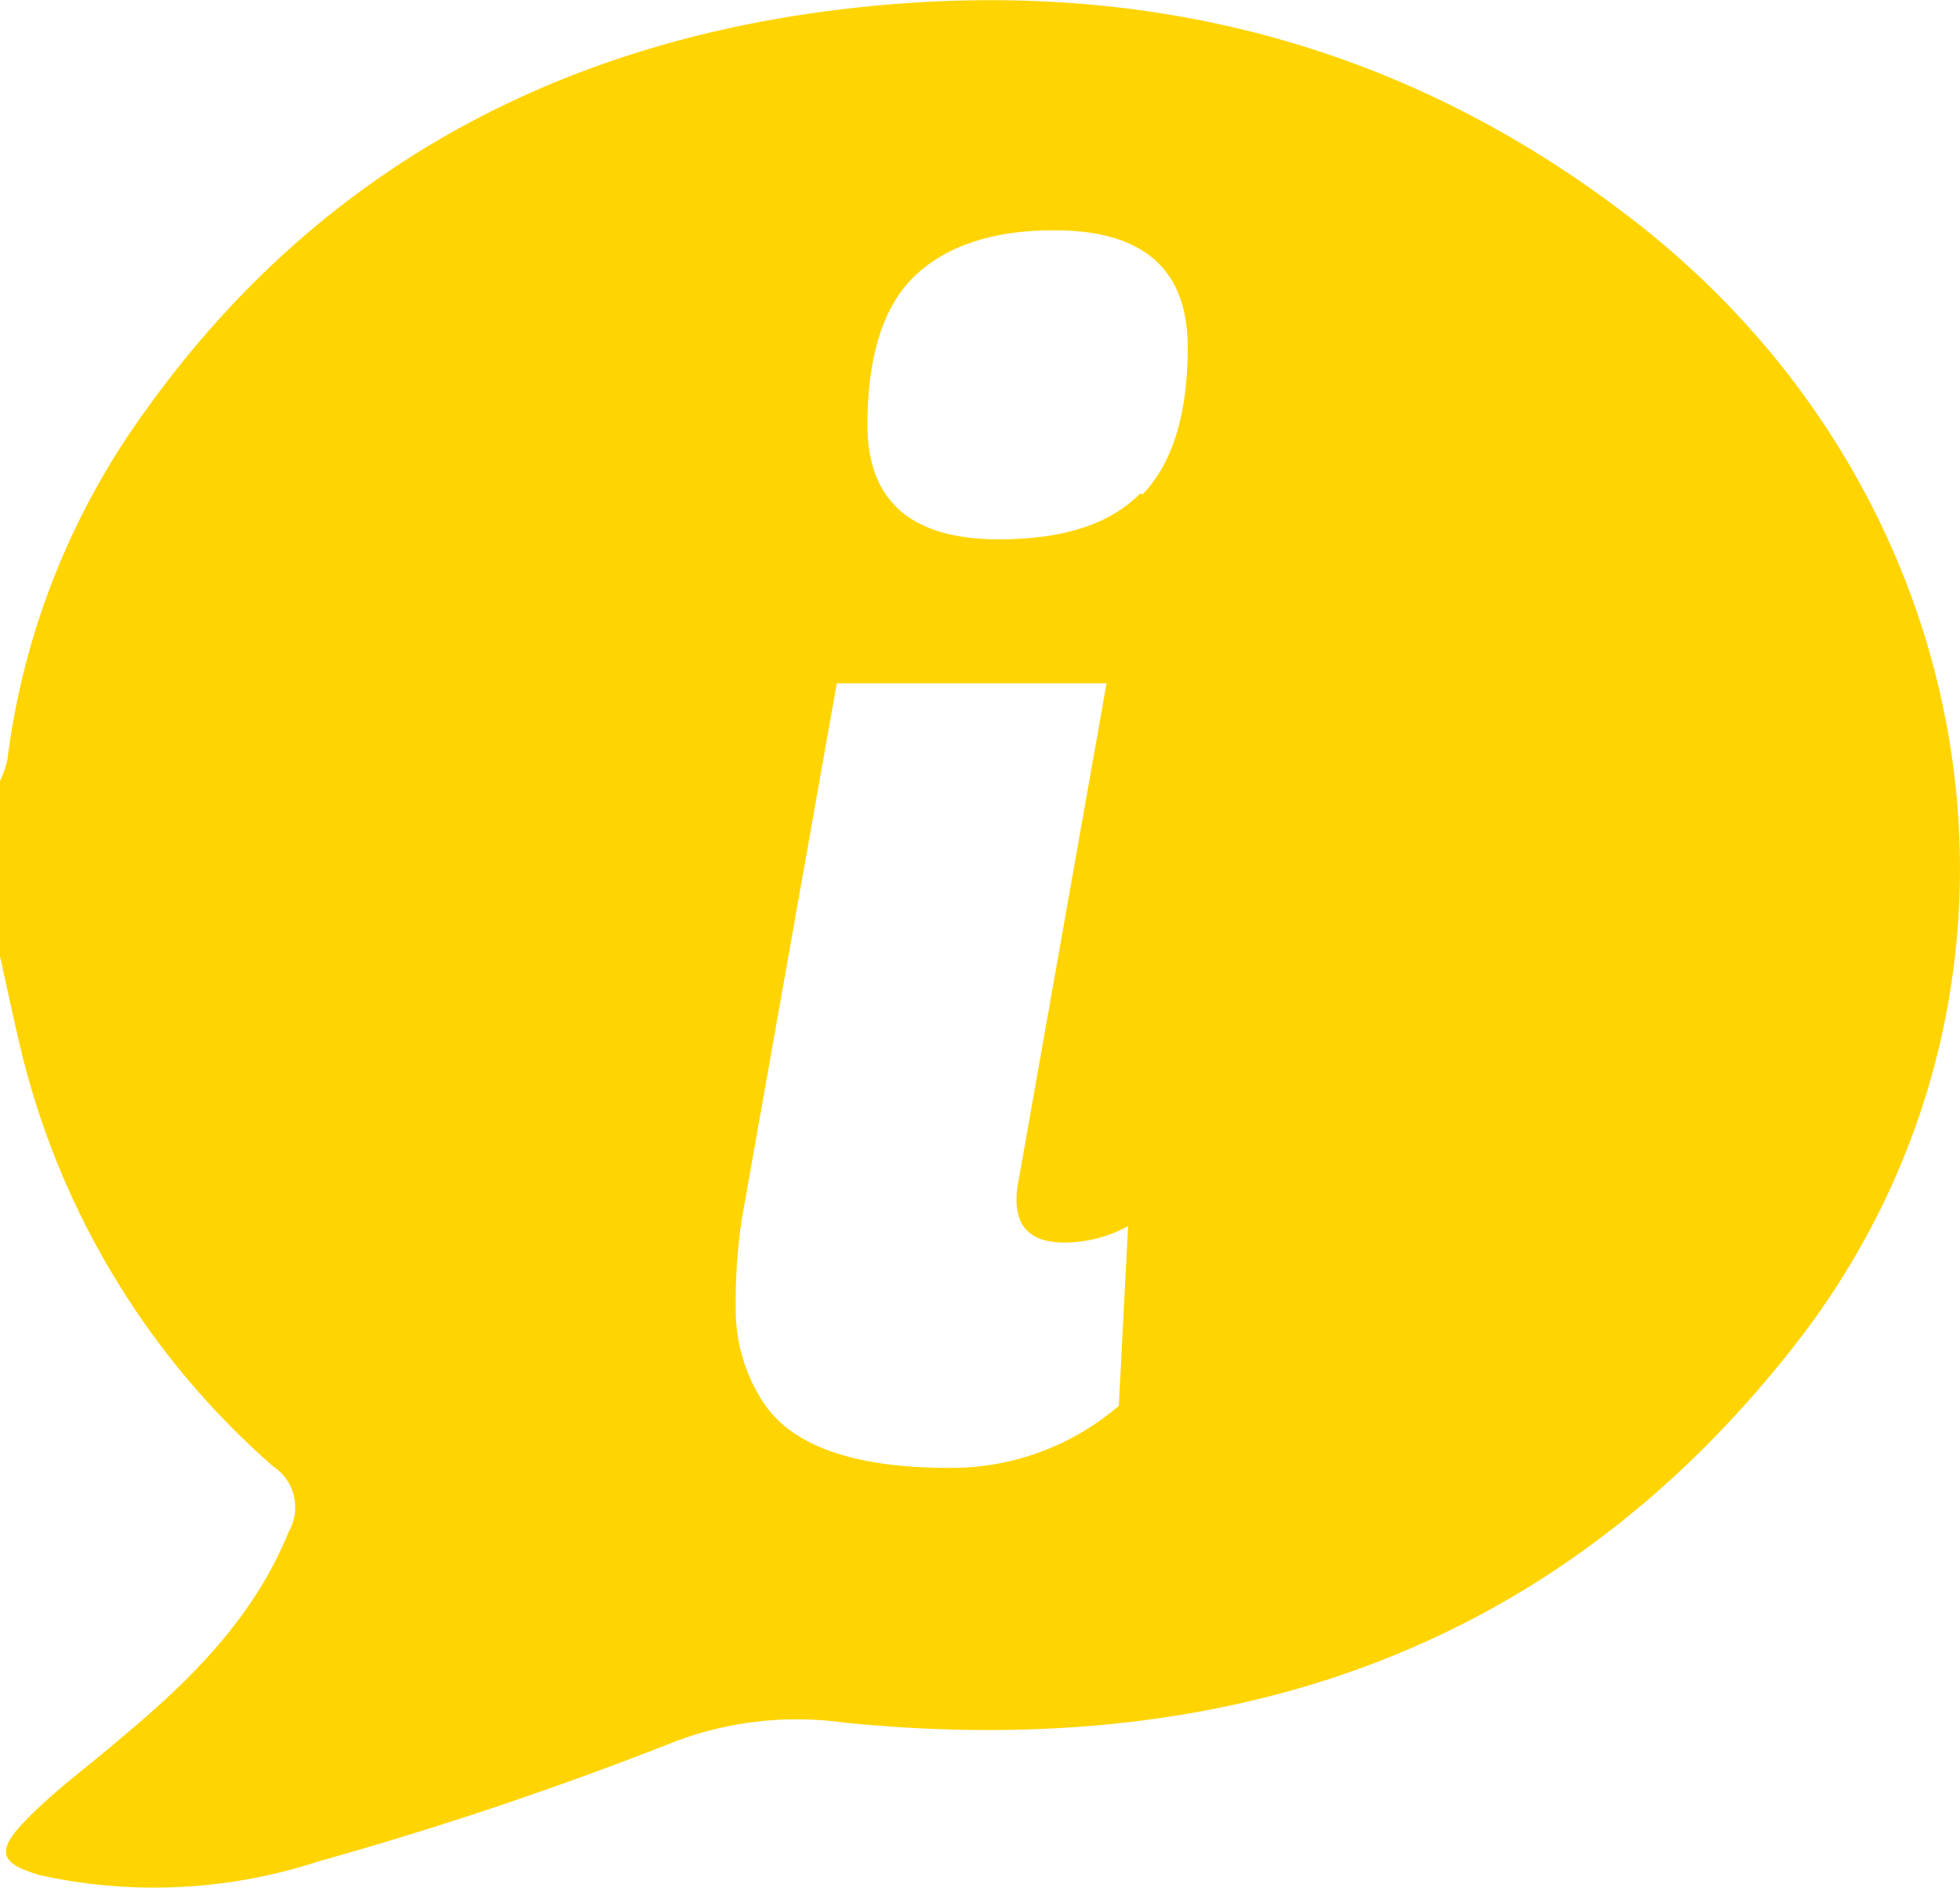
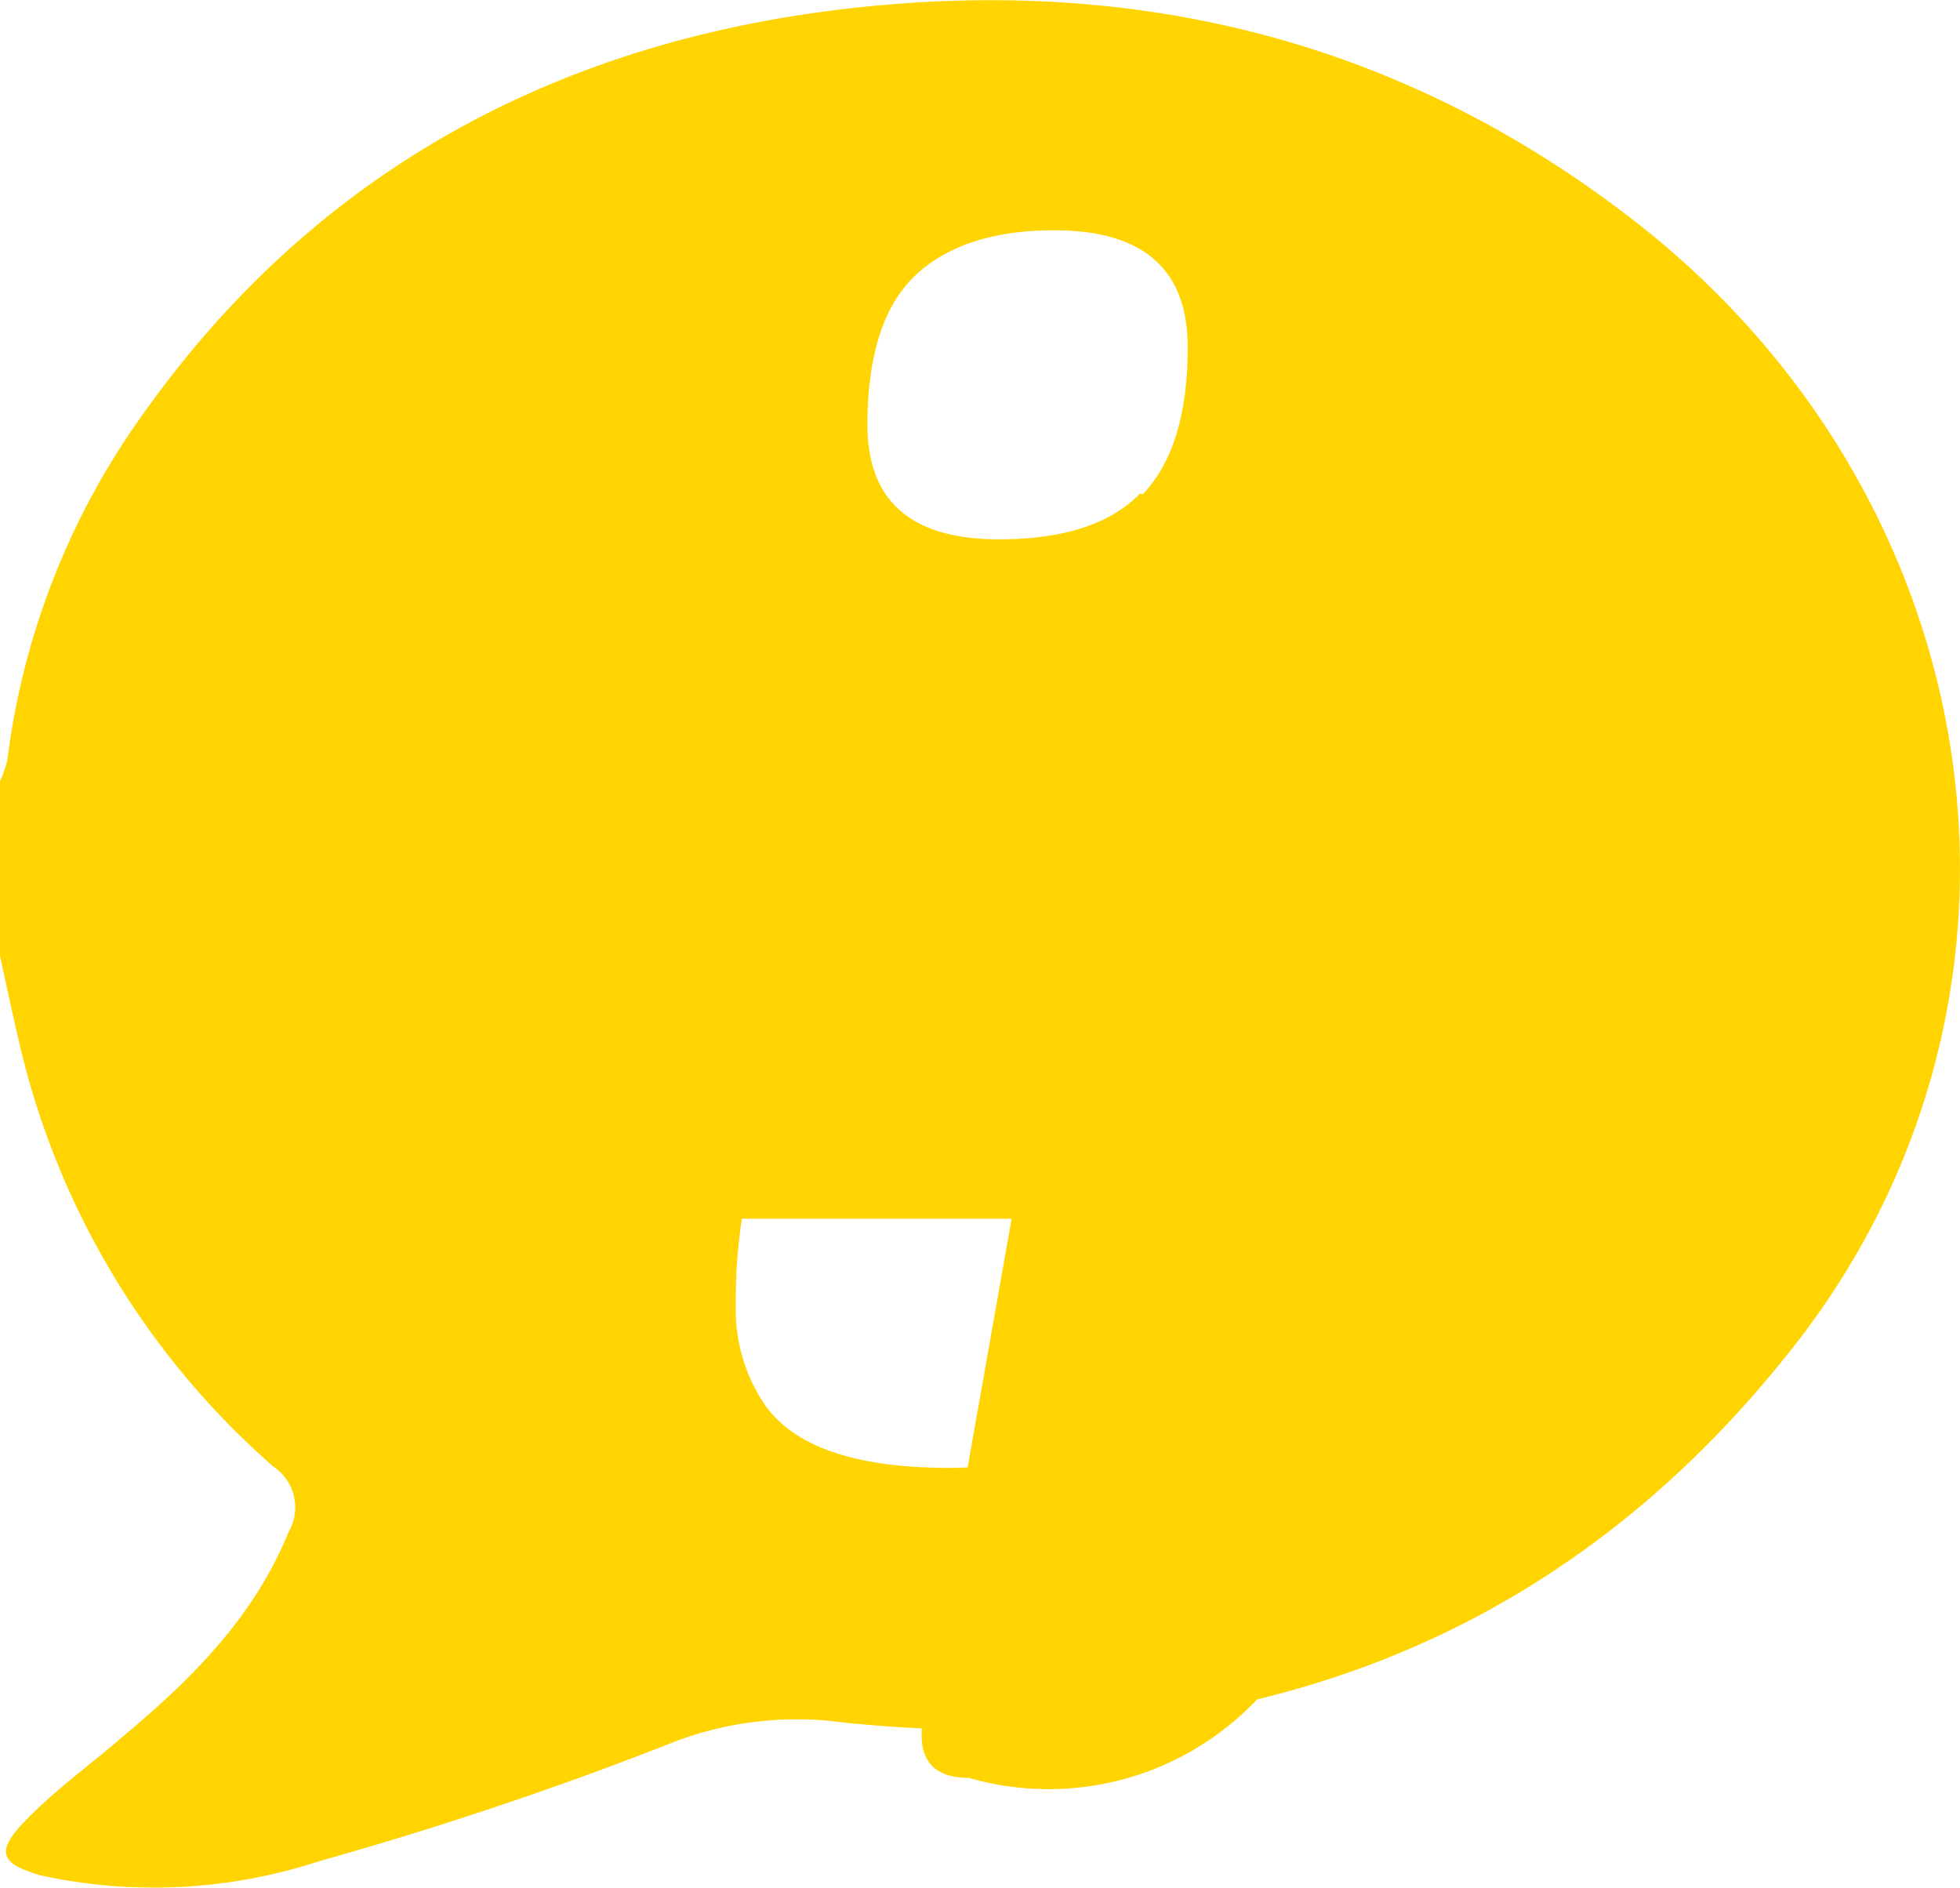
<svg xmlns="http://www.w3.org/2000/svg" id="Layer_1" data-name="Layer 1" viewBox="0 0 79.92 76.99">
  <title>About-Info</title>
-   <path fill="#ffd400" d="M66.62,9C57.16,1.66,46.36-1,34.57.36S13,6.92,6,16.66A30.7,30.7,0,0,0,.3,31a4.62,4.62,0,0,1-.3.86V39c.27,1.2.52,2.41.8,3.59A32.75,32.75,0,0,0,11.14,59.8a2,2,0,0,1,.63,2.67c-1.41,3.47-3.95,6-6.78,8.36C3.64,72,2.23,73,1,74.28S.09,76,1.6,76.46A21.6,21.6,0,0,0,13,75.9,150.08,150.08,0,0,0,27.57,71a14.06,14.06,0,0,1,6.89-.75c15.31,1.52,28.57-2.68,38.41-15C84.36,41,81.47,20.52,66.62,9Zm-21,48.33a10.49,10.49,0,0,1-6.91,2.53q-5.88,0-7.62-2.72A6.92,6.92,0,0,1,30,53.28a22.52,22.52,0,0,1,.25-3.58l3.87-21.83h11l-3.6,20.35a3.35,3.35,0,0,0-.07.71c0,1.16.65,1.74,1.93,1.74A5.39,5.39,0,0,0,46,50Zm.87-37.2Q44.67,22,40.73,22q-5.35,0-5.36-4.65c0-2.76.62-4.77,1.84-6S40.35,9.39,43,9.4q5.43,0,5.43,4.77,0,4.08-1.84,6Z" transform="translate(0 -0.01)" />
+   <path fill="#ffd400" d="M66.62,9C57.16,1.66,46.36-1,34.57.36S13,6.92,6,16.66A30.7,30.7,0,0,0,.3,31a4.62,4.62,0,0,1-.3.86V39c.27,1.2.52,2.41.8,3.59A32.75,32.75,0,0,0,11.14,59.8a2,2,0,0,1,.63,2.67c-1.41,3.47-3.95,6-6.78,8.36C3.64,72,2.23,73,1,74.28S.09,76,1.6,76.46A21.6,21.6,0,0,0,13,75.9,150.08,150.08,0,0,0,27.57,71a14.06,14.06,0,0,1,6.89-.75c15.31,1.52,28.57-2.68,38.41-15C84.36,41,81.47,20.52,66.62,9Zm-21,48.33a10.49,10.49,0,0,1-6.91,2.53q-5.88,0-7.62-2.72A6.92,6.92,0,0,1,30,53.28a22.52,22.52,0,0,1,.25-3.58h11l-3.6,20.35a3.35,3.35,0,0,0-.07.71c0,1.16.65,1.74,1.93,1.74A5.39,5.39,0,0,0,46,50Zm.87-37.2Q44.67,22,40.73,22q-5.35,0-5.36-4.65c0-2.76.62-4.77,1.84-6S40.35,9.39,43,9.4q5.43,0,5.43,4.77,0,4.08-1.84,6Z" transform="translate(0 -0.01)" />
</svg>